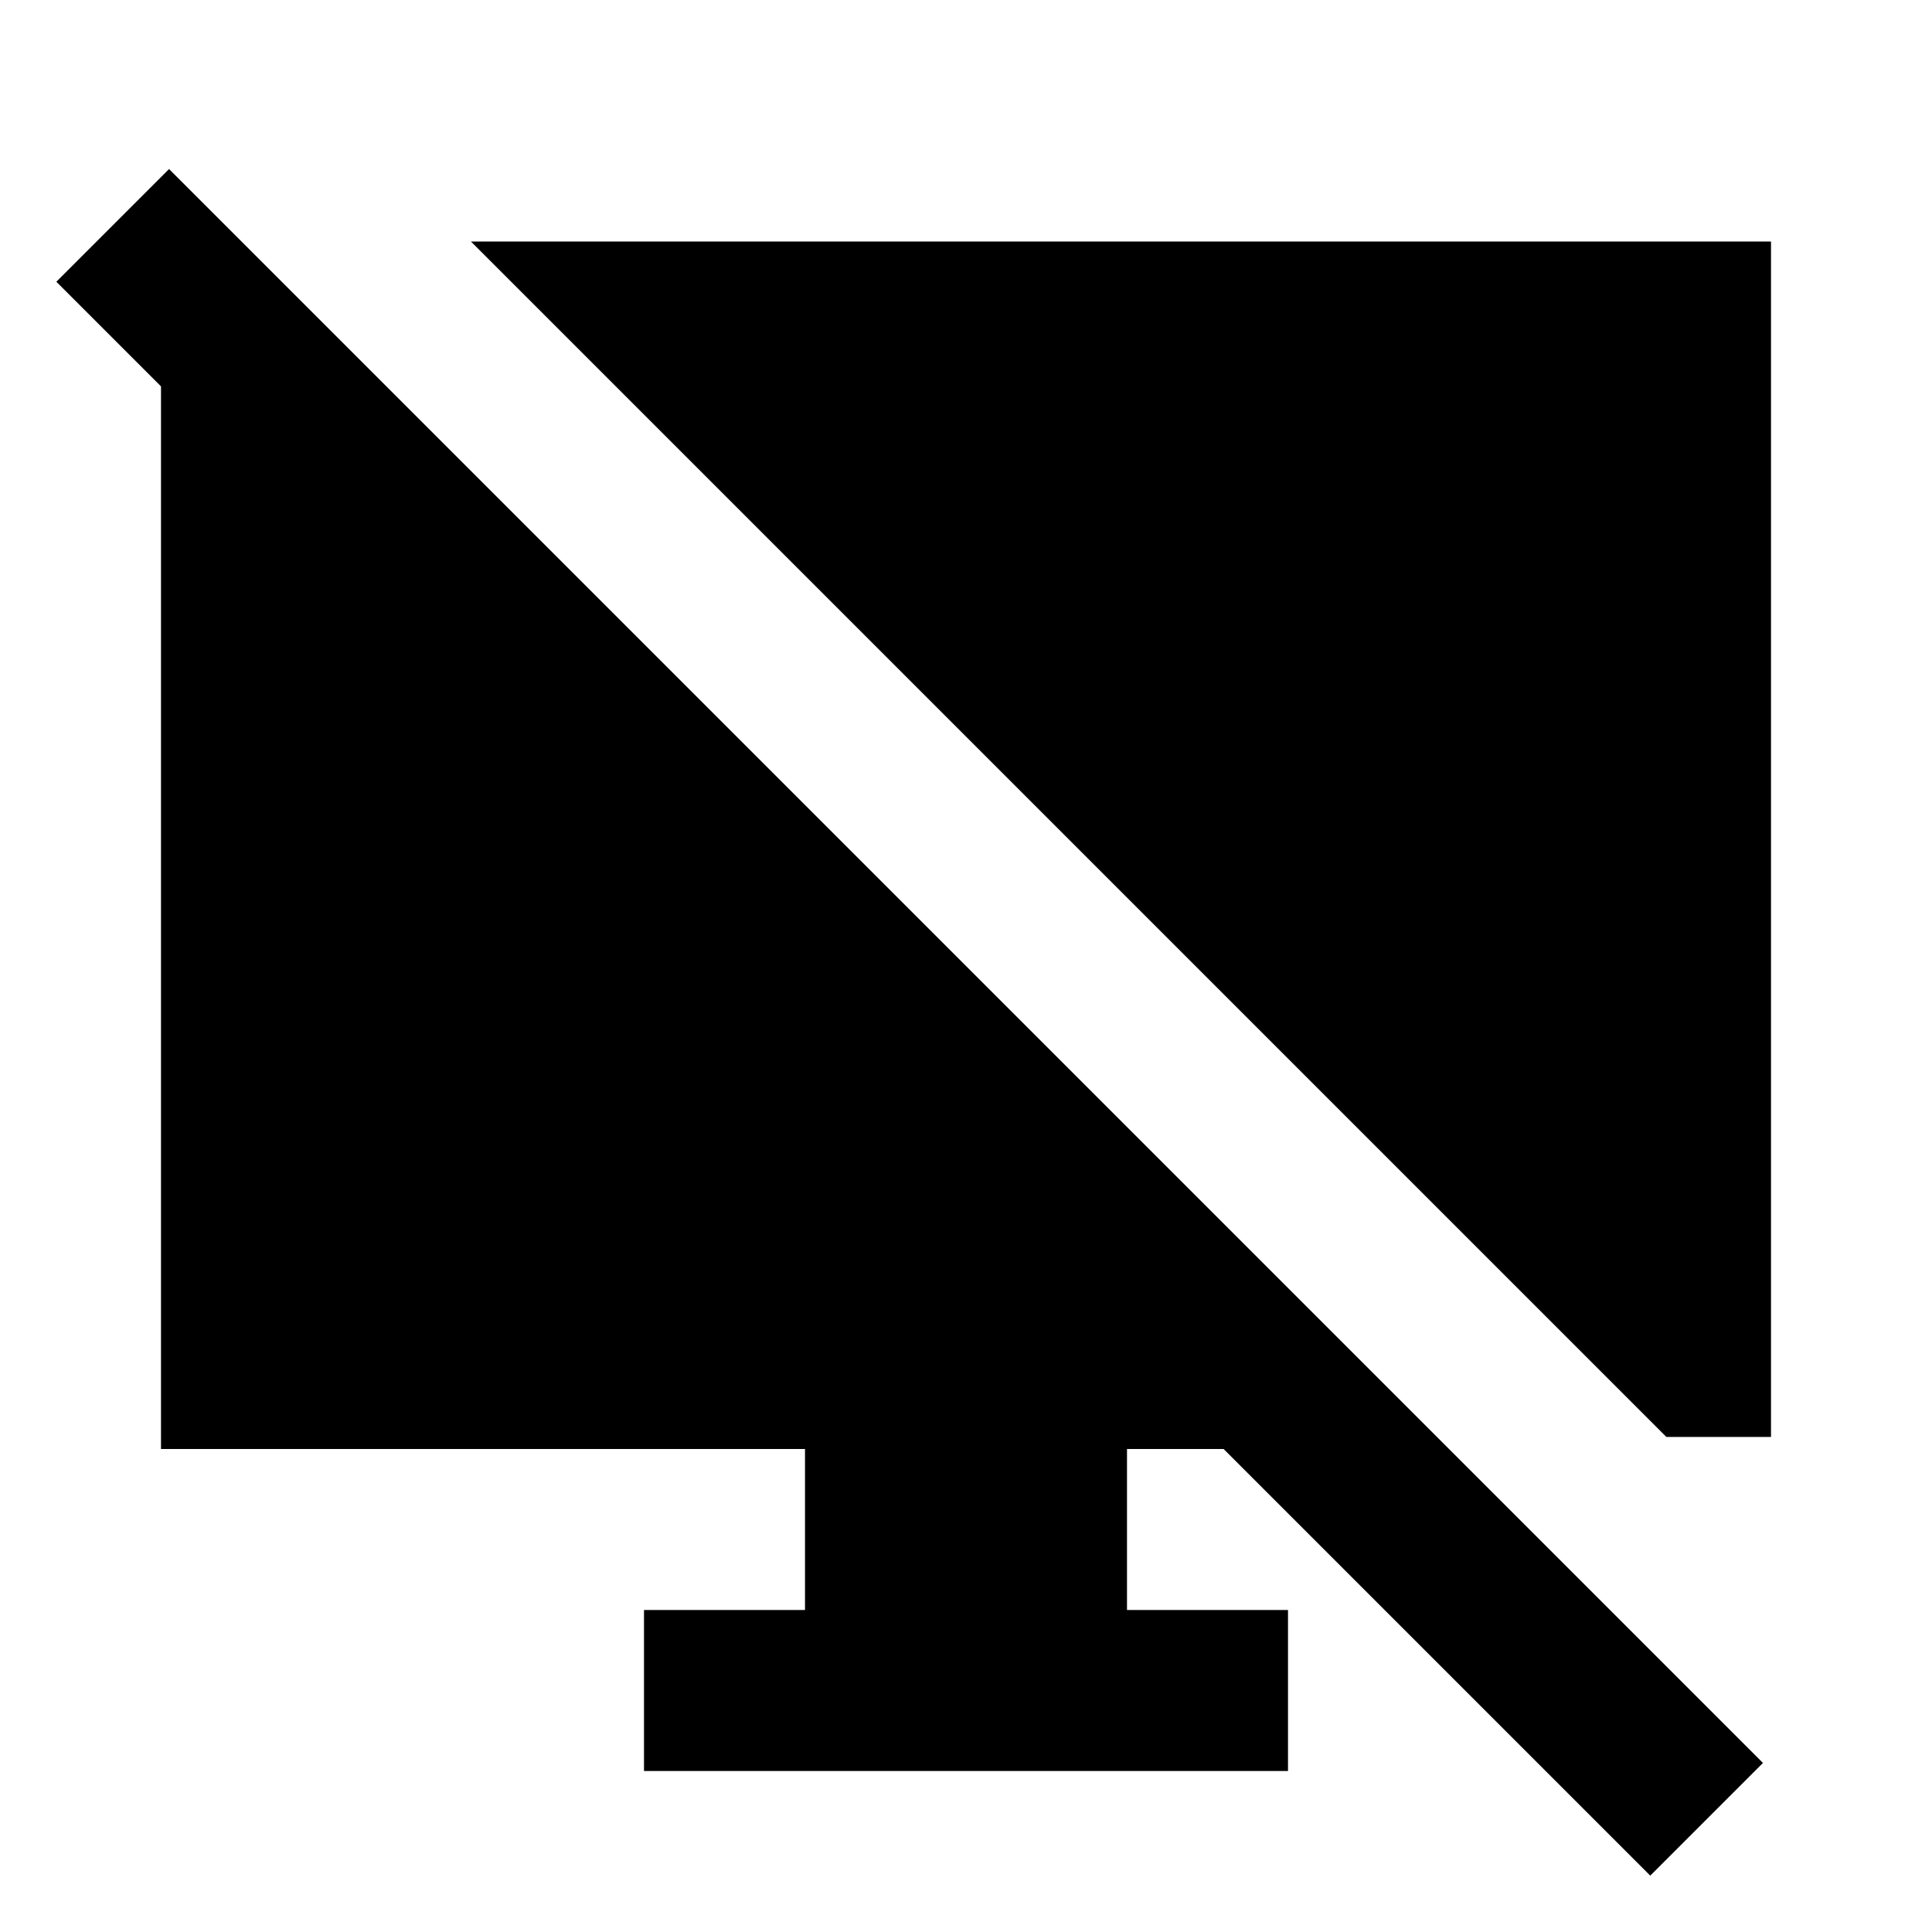
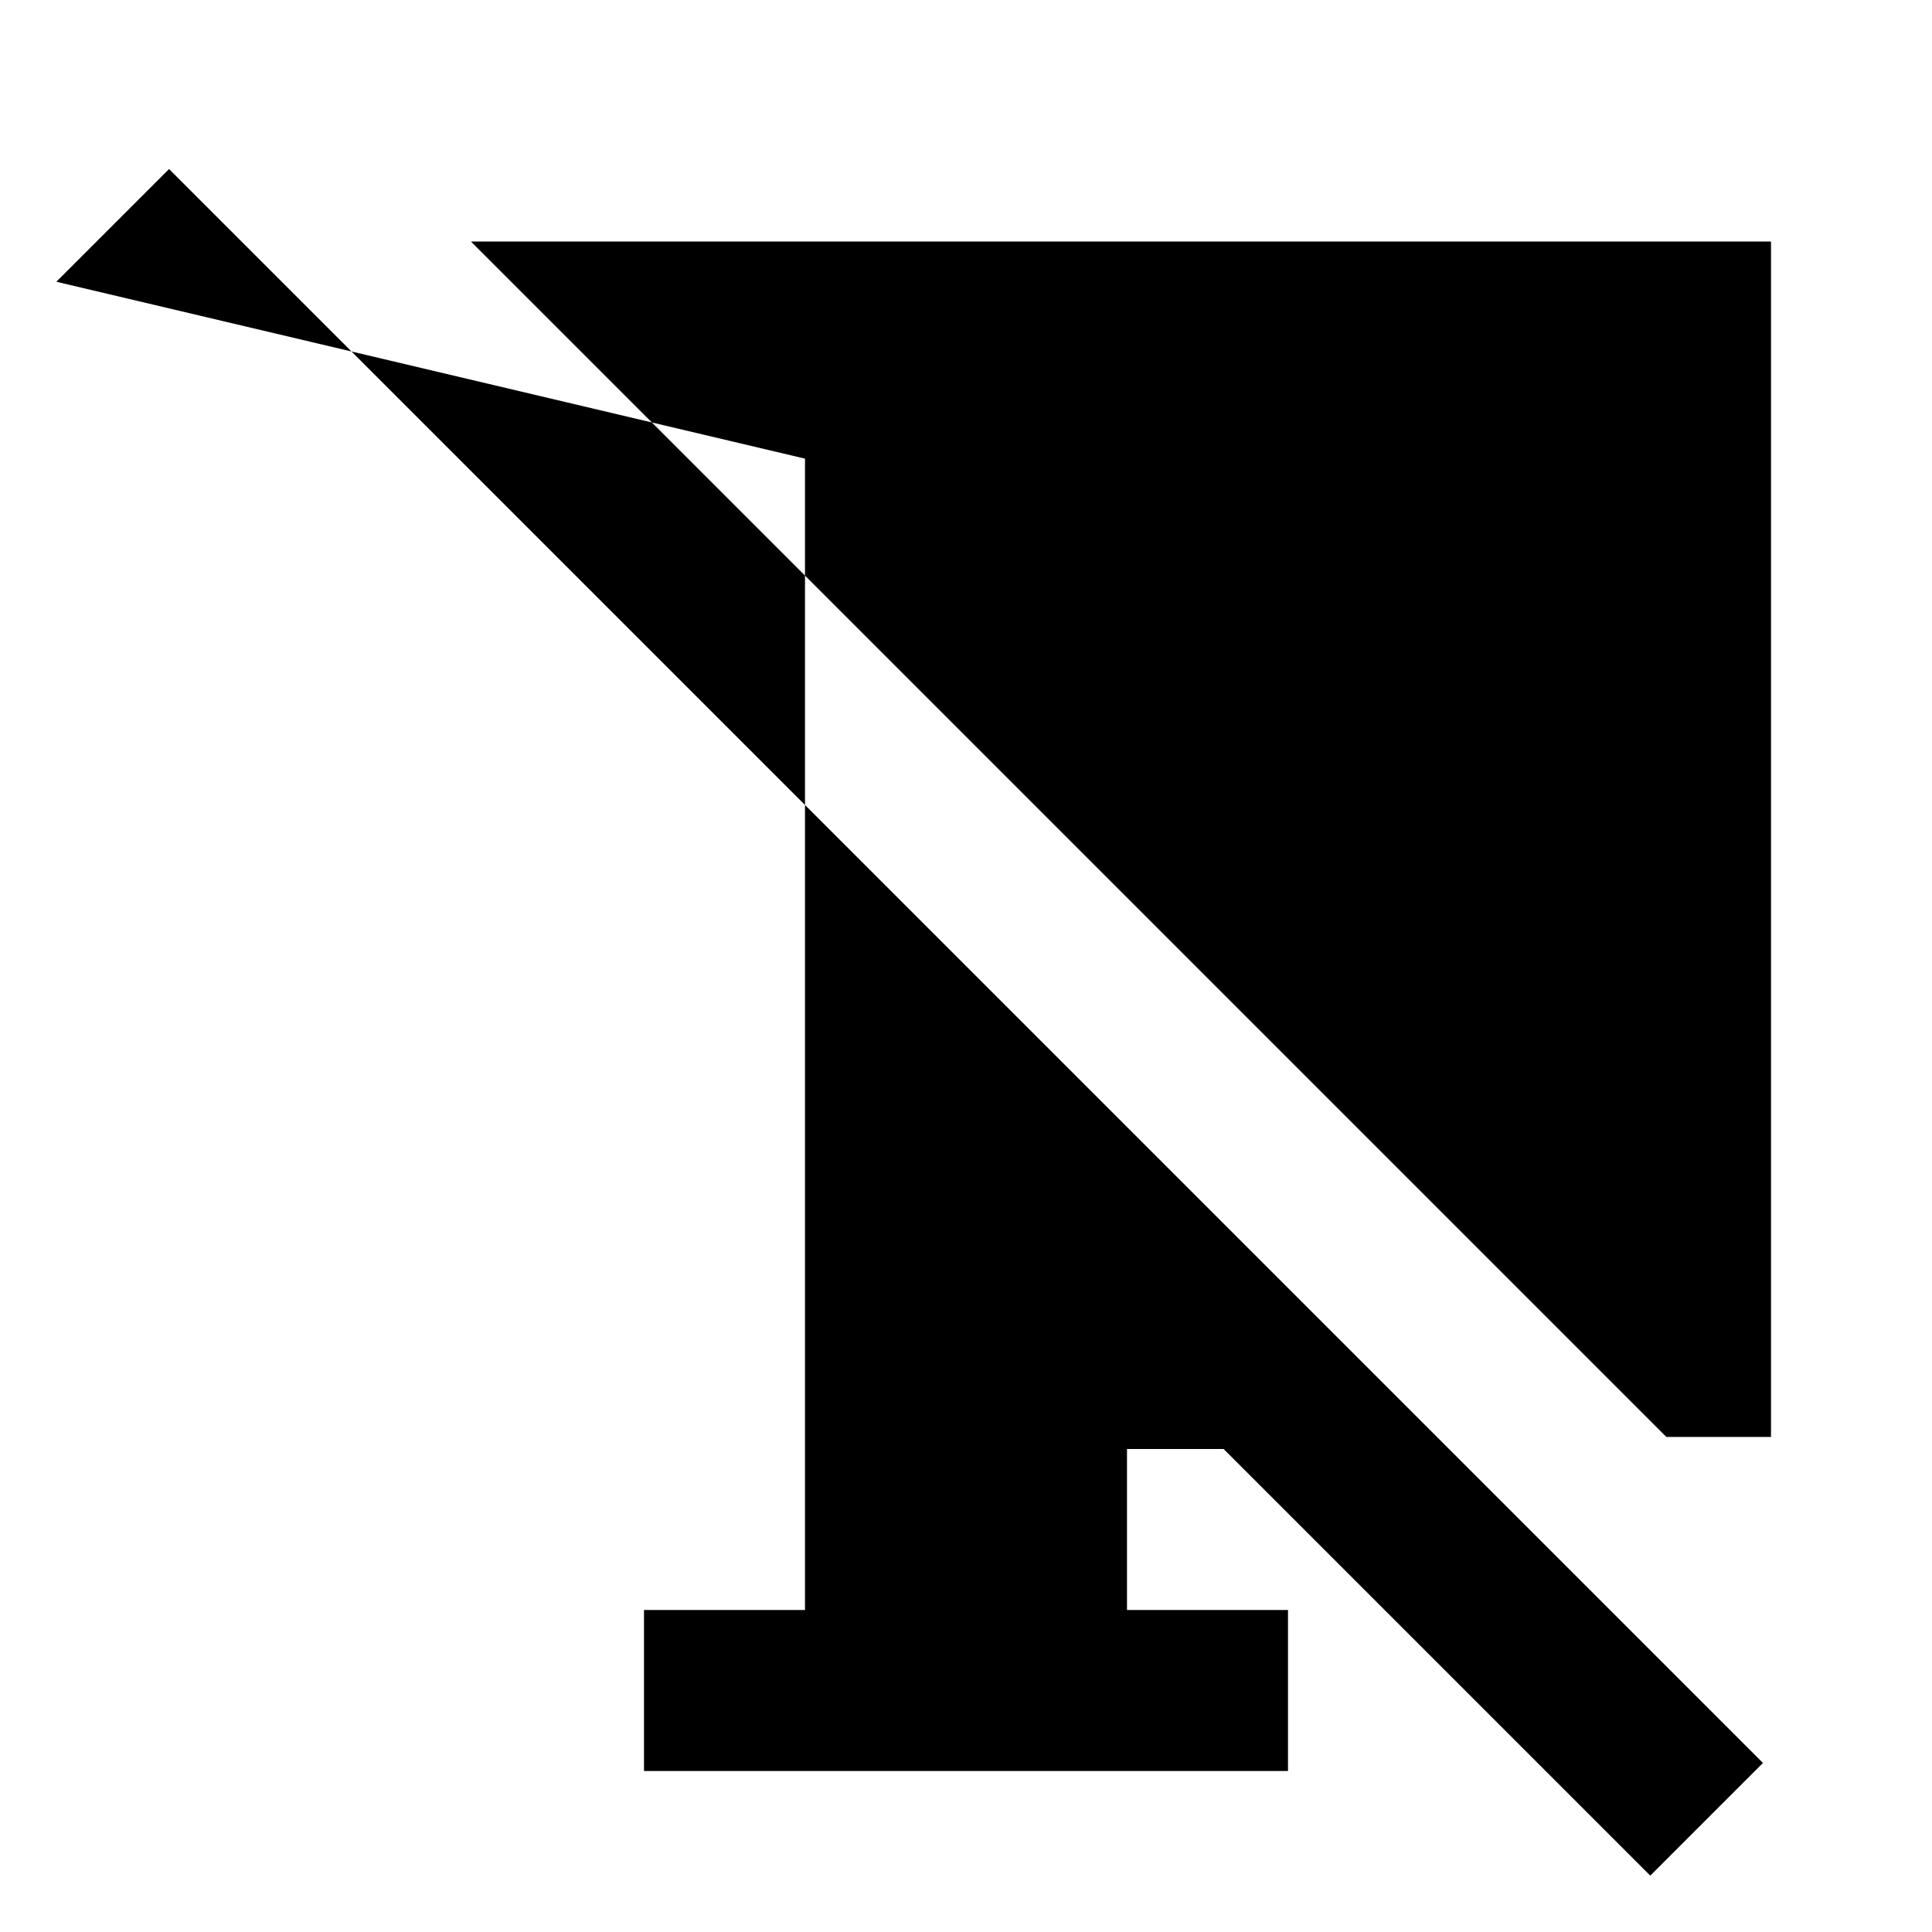
<svg xmlns="http://www.w3.org/2000/svg" width="800" height="800" viewBox="0 0 24 24">
-   <path fill="currentColor" d="M20.5 23.3L15.2 18H14v2h2v2H8v-2h2v-2H2V3.175h1.175v2.8L.7 3.5l1.4-1.4l19.8 19.8zm.2-5.45L5.85 3H22v14.85z" />
+   <path fill="currentColor" d="M20.5 23.3L15.2 18H14v2h2v2H8v-2h2v-2V3.175h1.175v2.8L.7 3.5l1.4-1.4l19.8 19.8zm.2-5.45L5.85 3H22v14.85z" />
</svg>